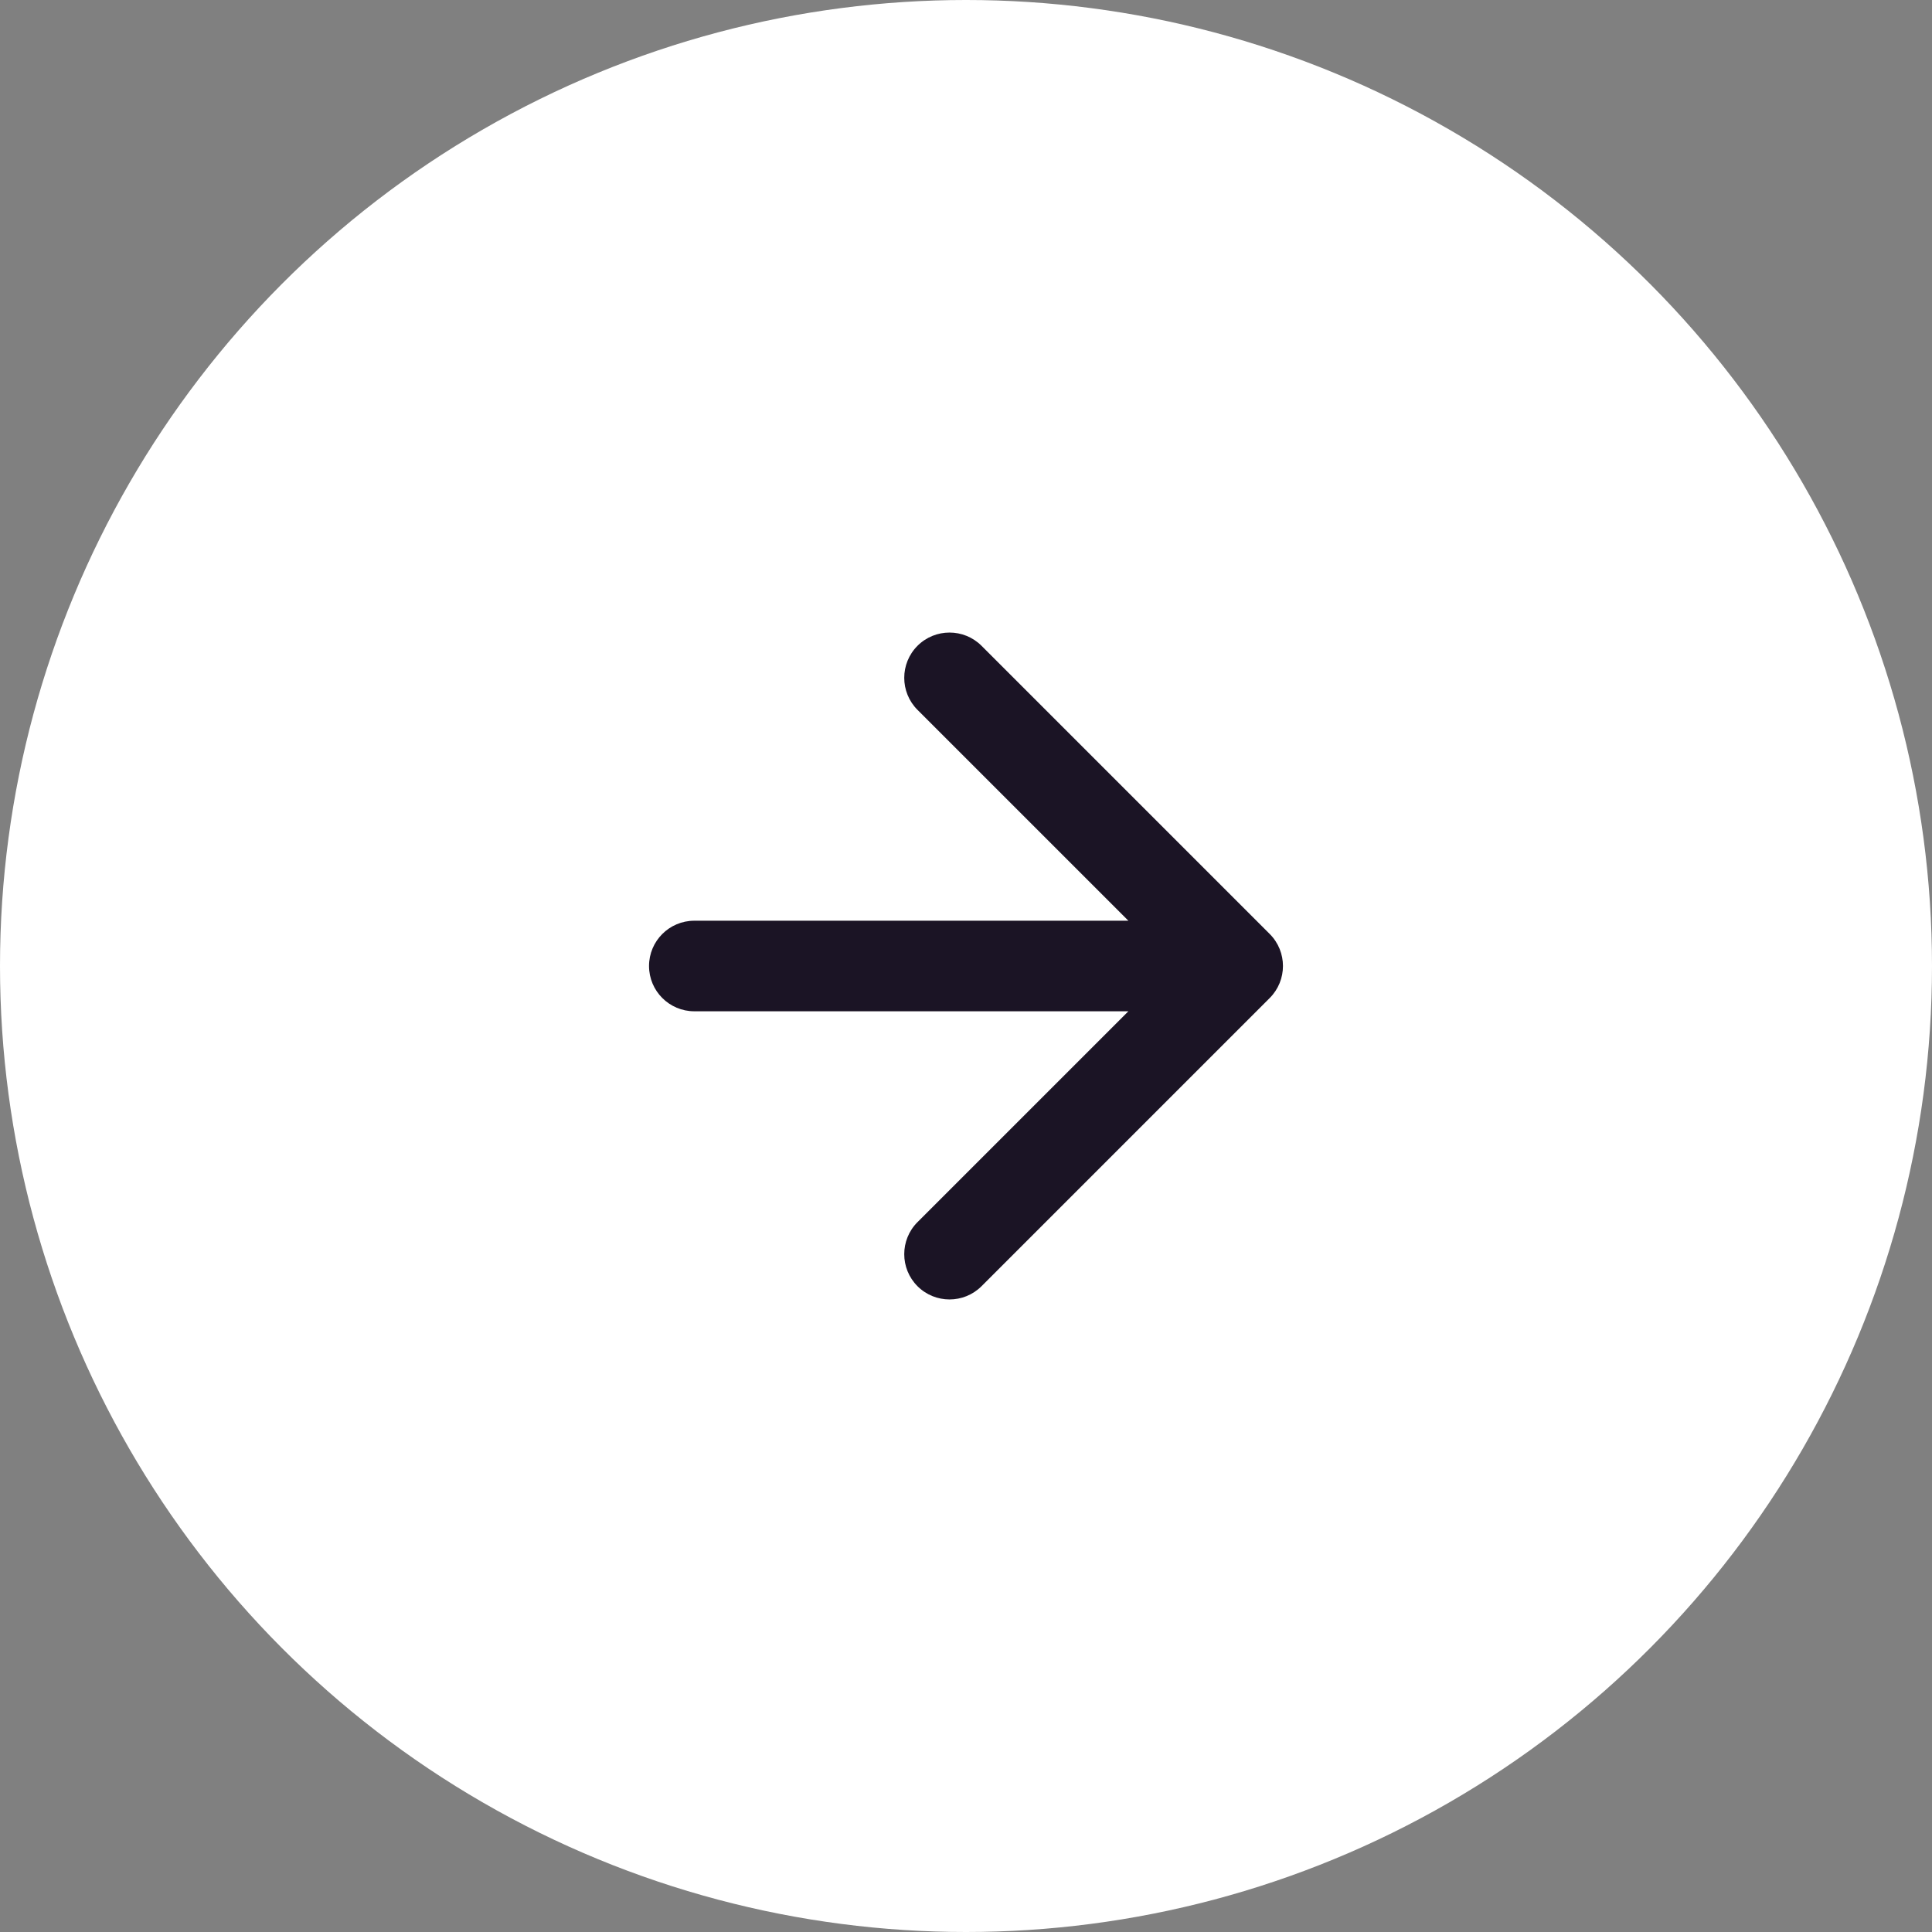
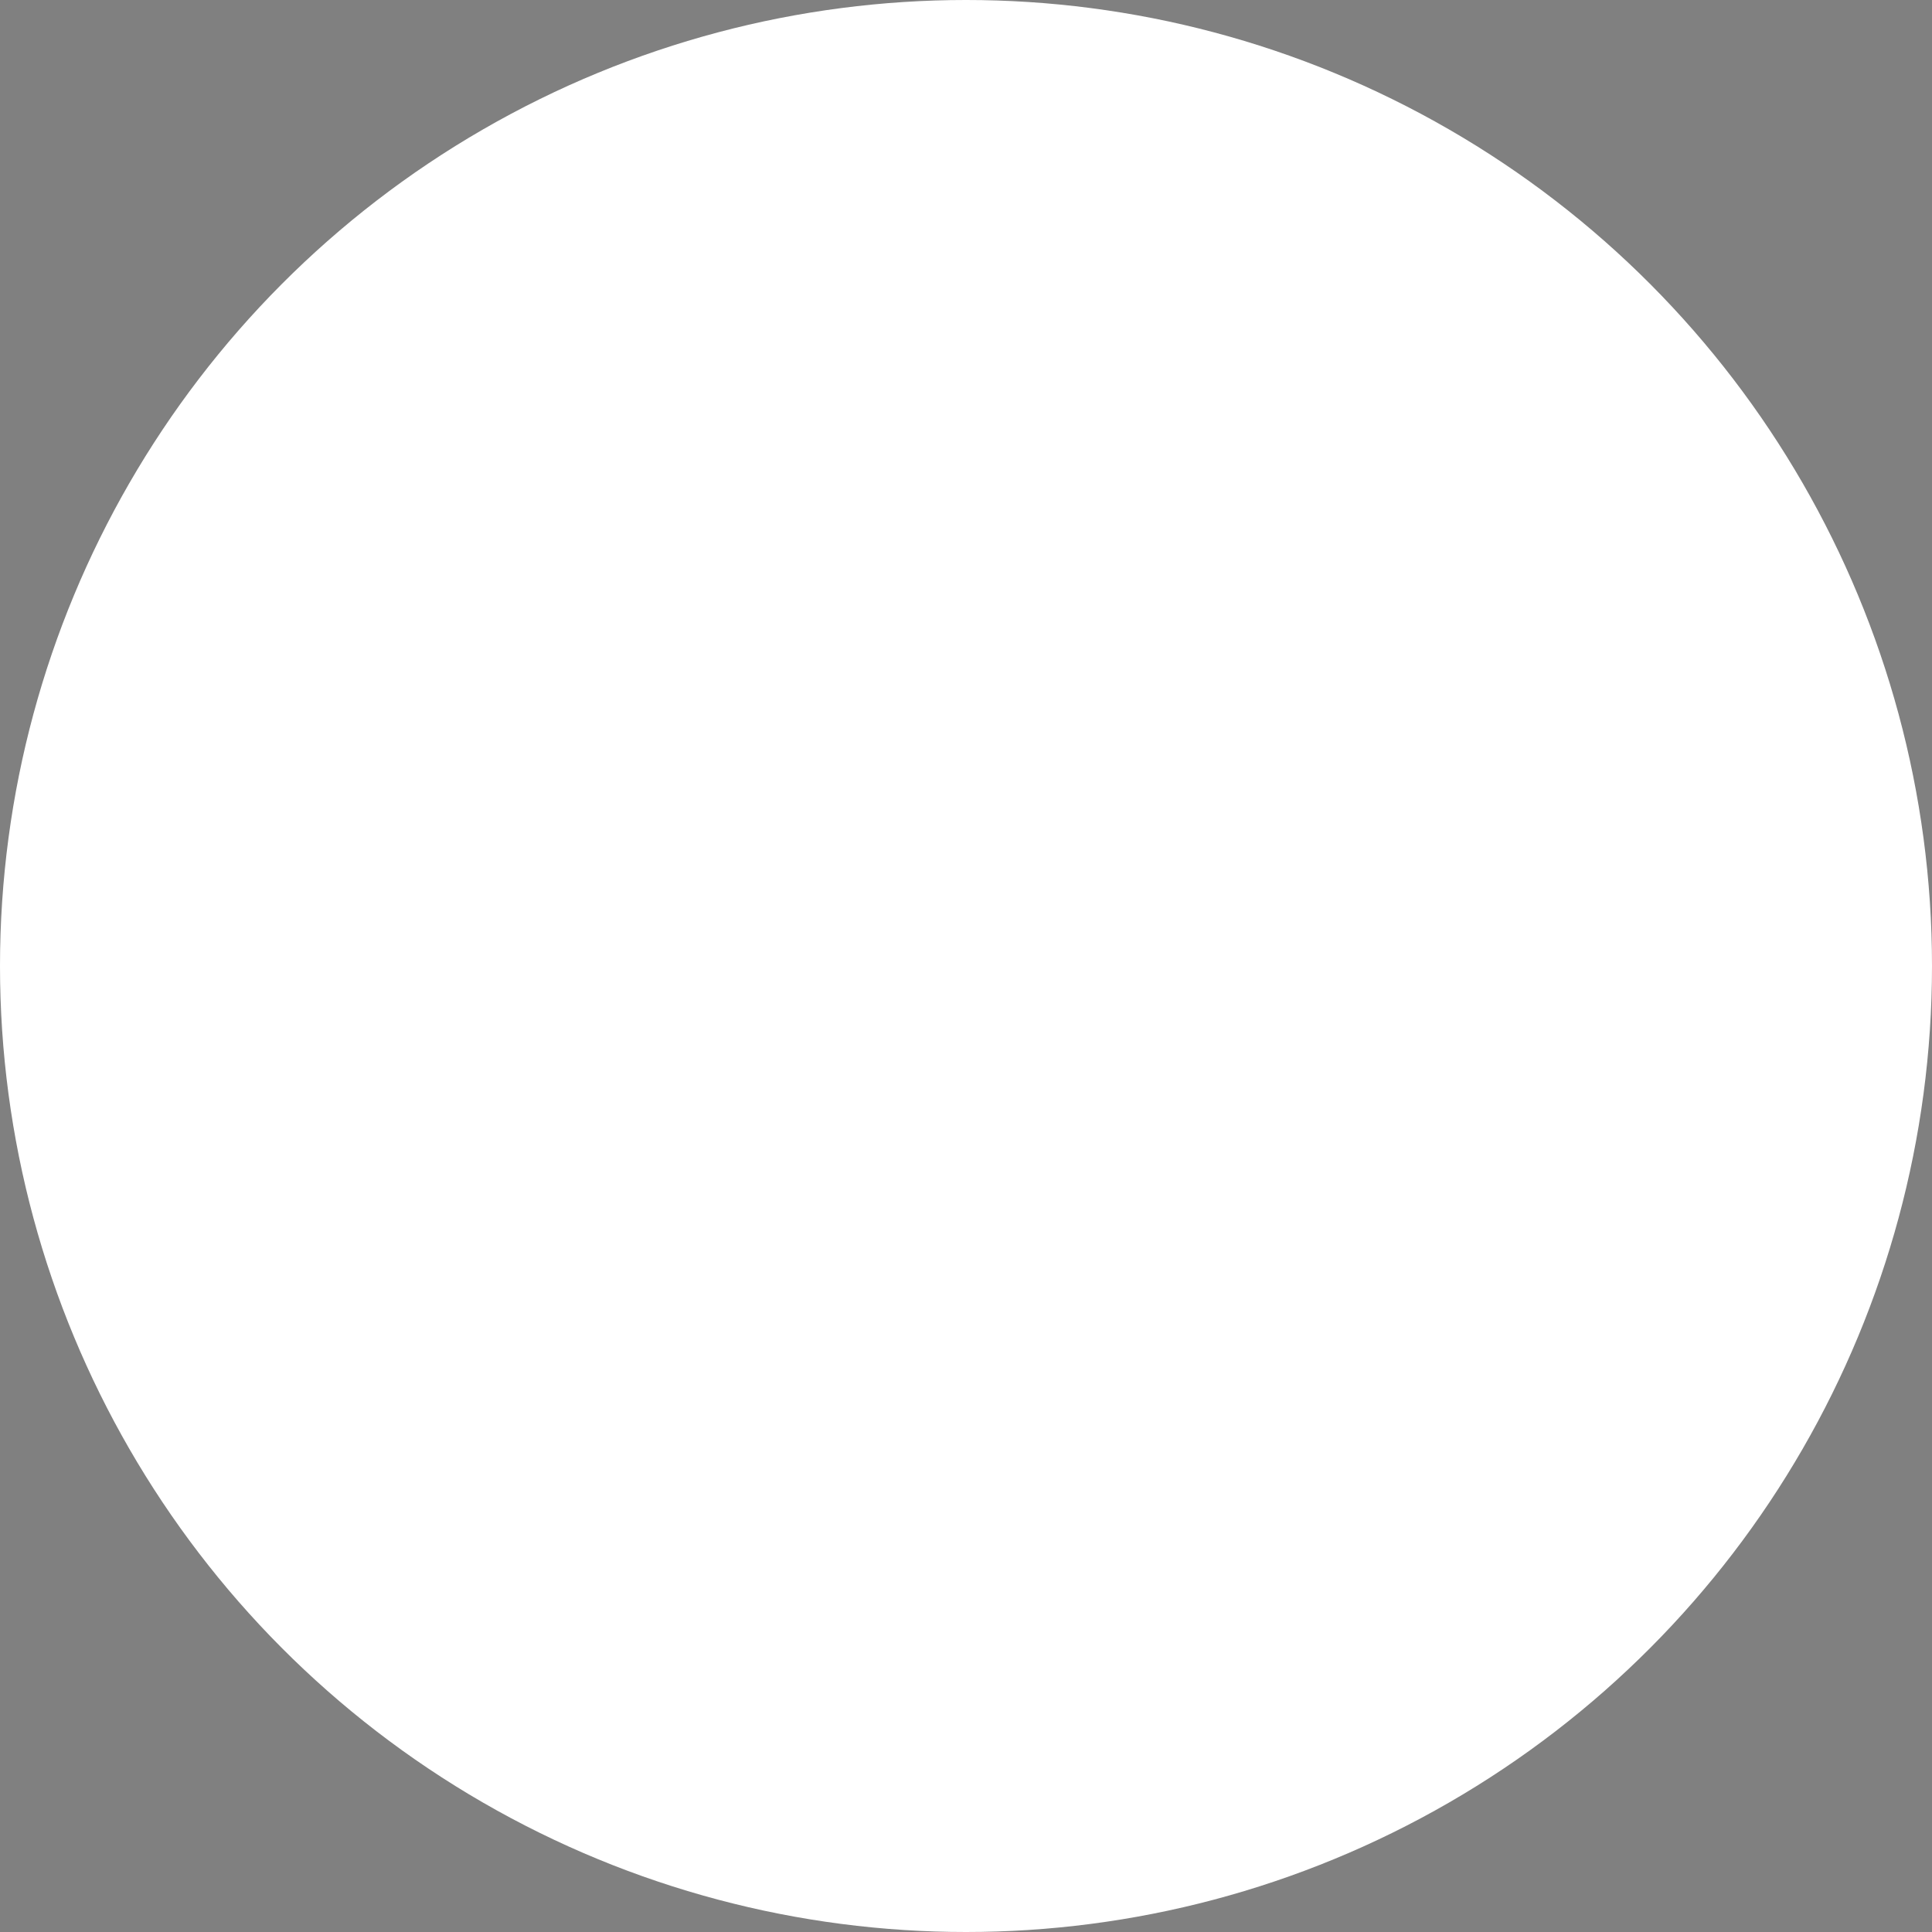
<svg xmlns="http://www.w3.org/2000/svg" width="64" height="64" viewBox="0 0 64 64" fill="none">
  <rect x="0" y="0" width="64" height="64" fill="#808080" stroke="none" />
  <circle cx="32" cy="32" r="32" fill="white" />
-   <path d="M23 30.5C22.172 30.5 21.5 31.172 21.5 32C21.5 32.828 22.172 33.5 23 33.5L23 30.5ZM42.061 33.061C42.646 32.475 42.646 31.525 42.061 30.939L32.515 21.393C31.929 20.808 30.979 20.808 30.393 21.393C29.808 21.979 29.808 22.929 30.393 23.515L38.879 32L30.393 40.485C29.808 41.071 29.808 42.021 30.393 42.607C30.979 43.192 31.929 43.192 32.515 42.607L42.061 33.061ZM23 33.5L41 33.5L41 30.5L23 30.5L23 33.5Z" fill="#1B1425" />
</svg>